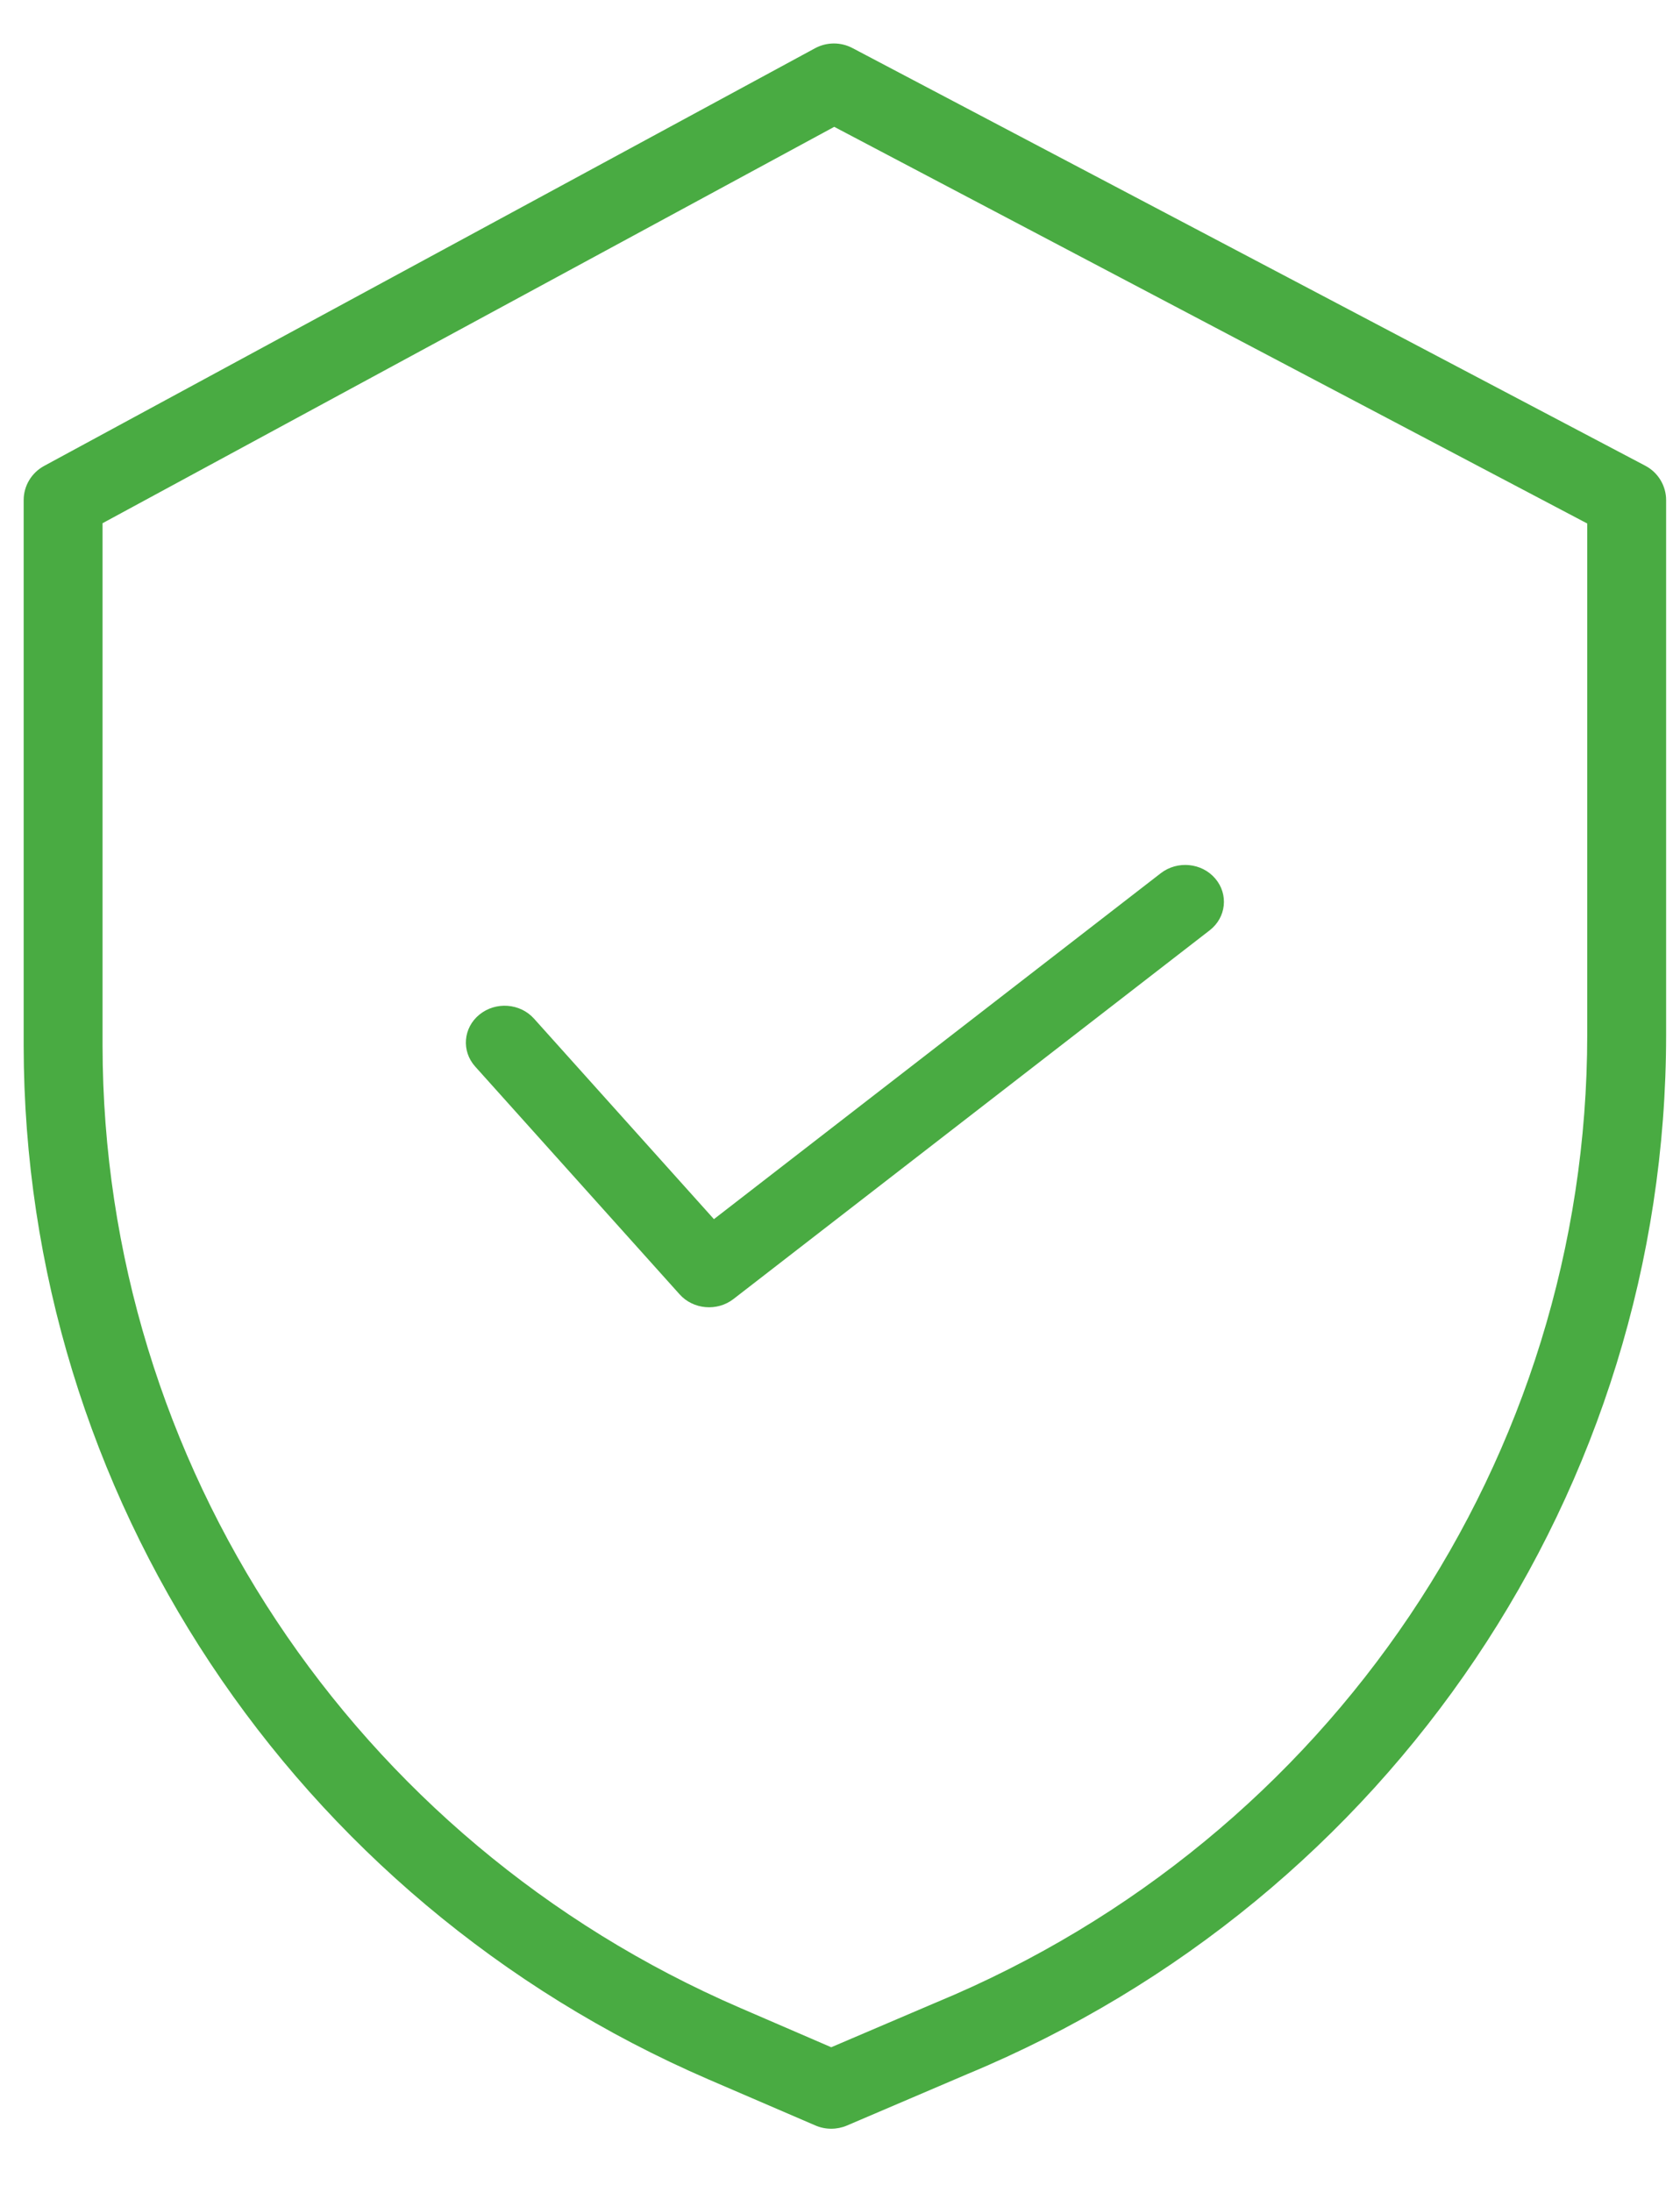
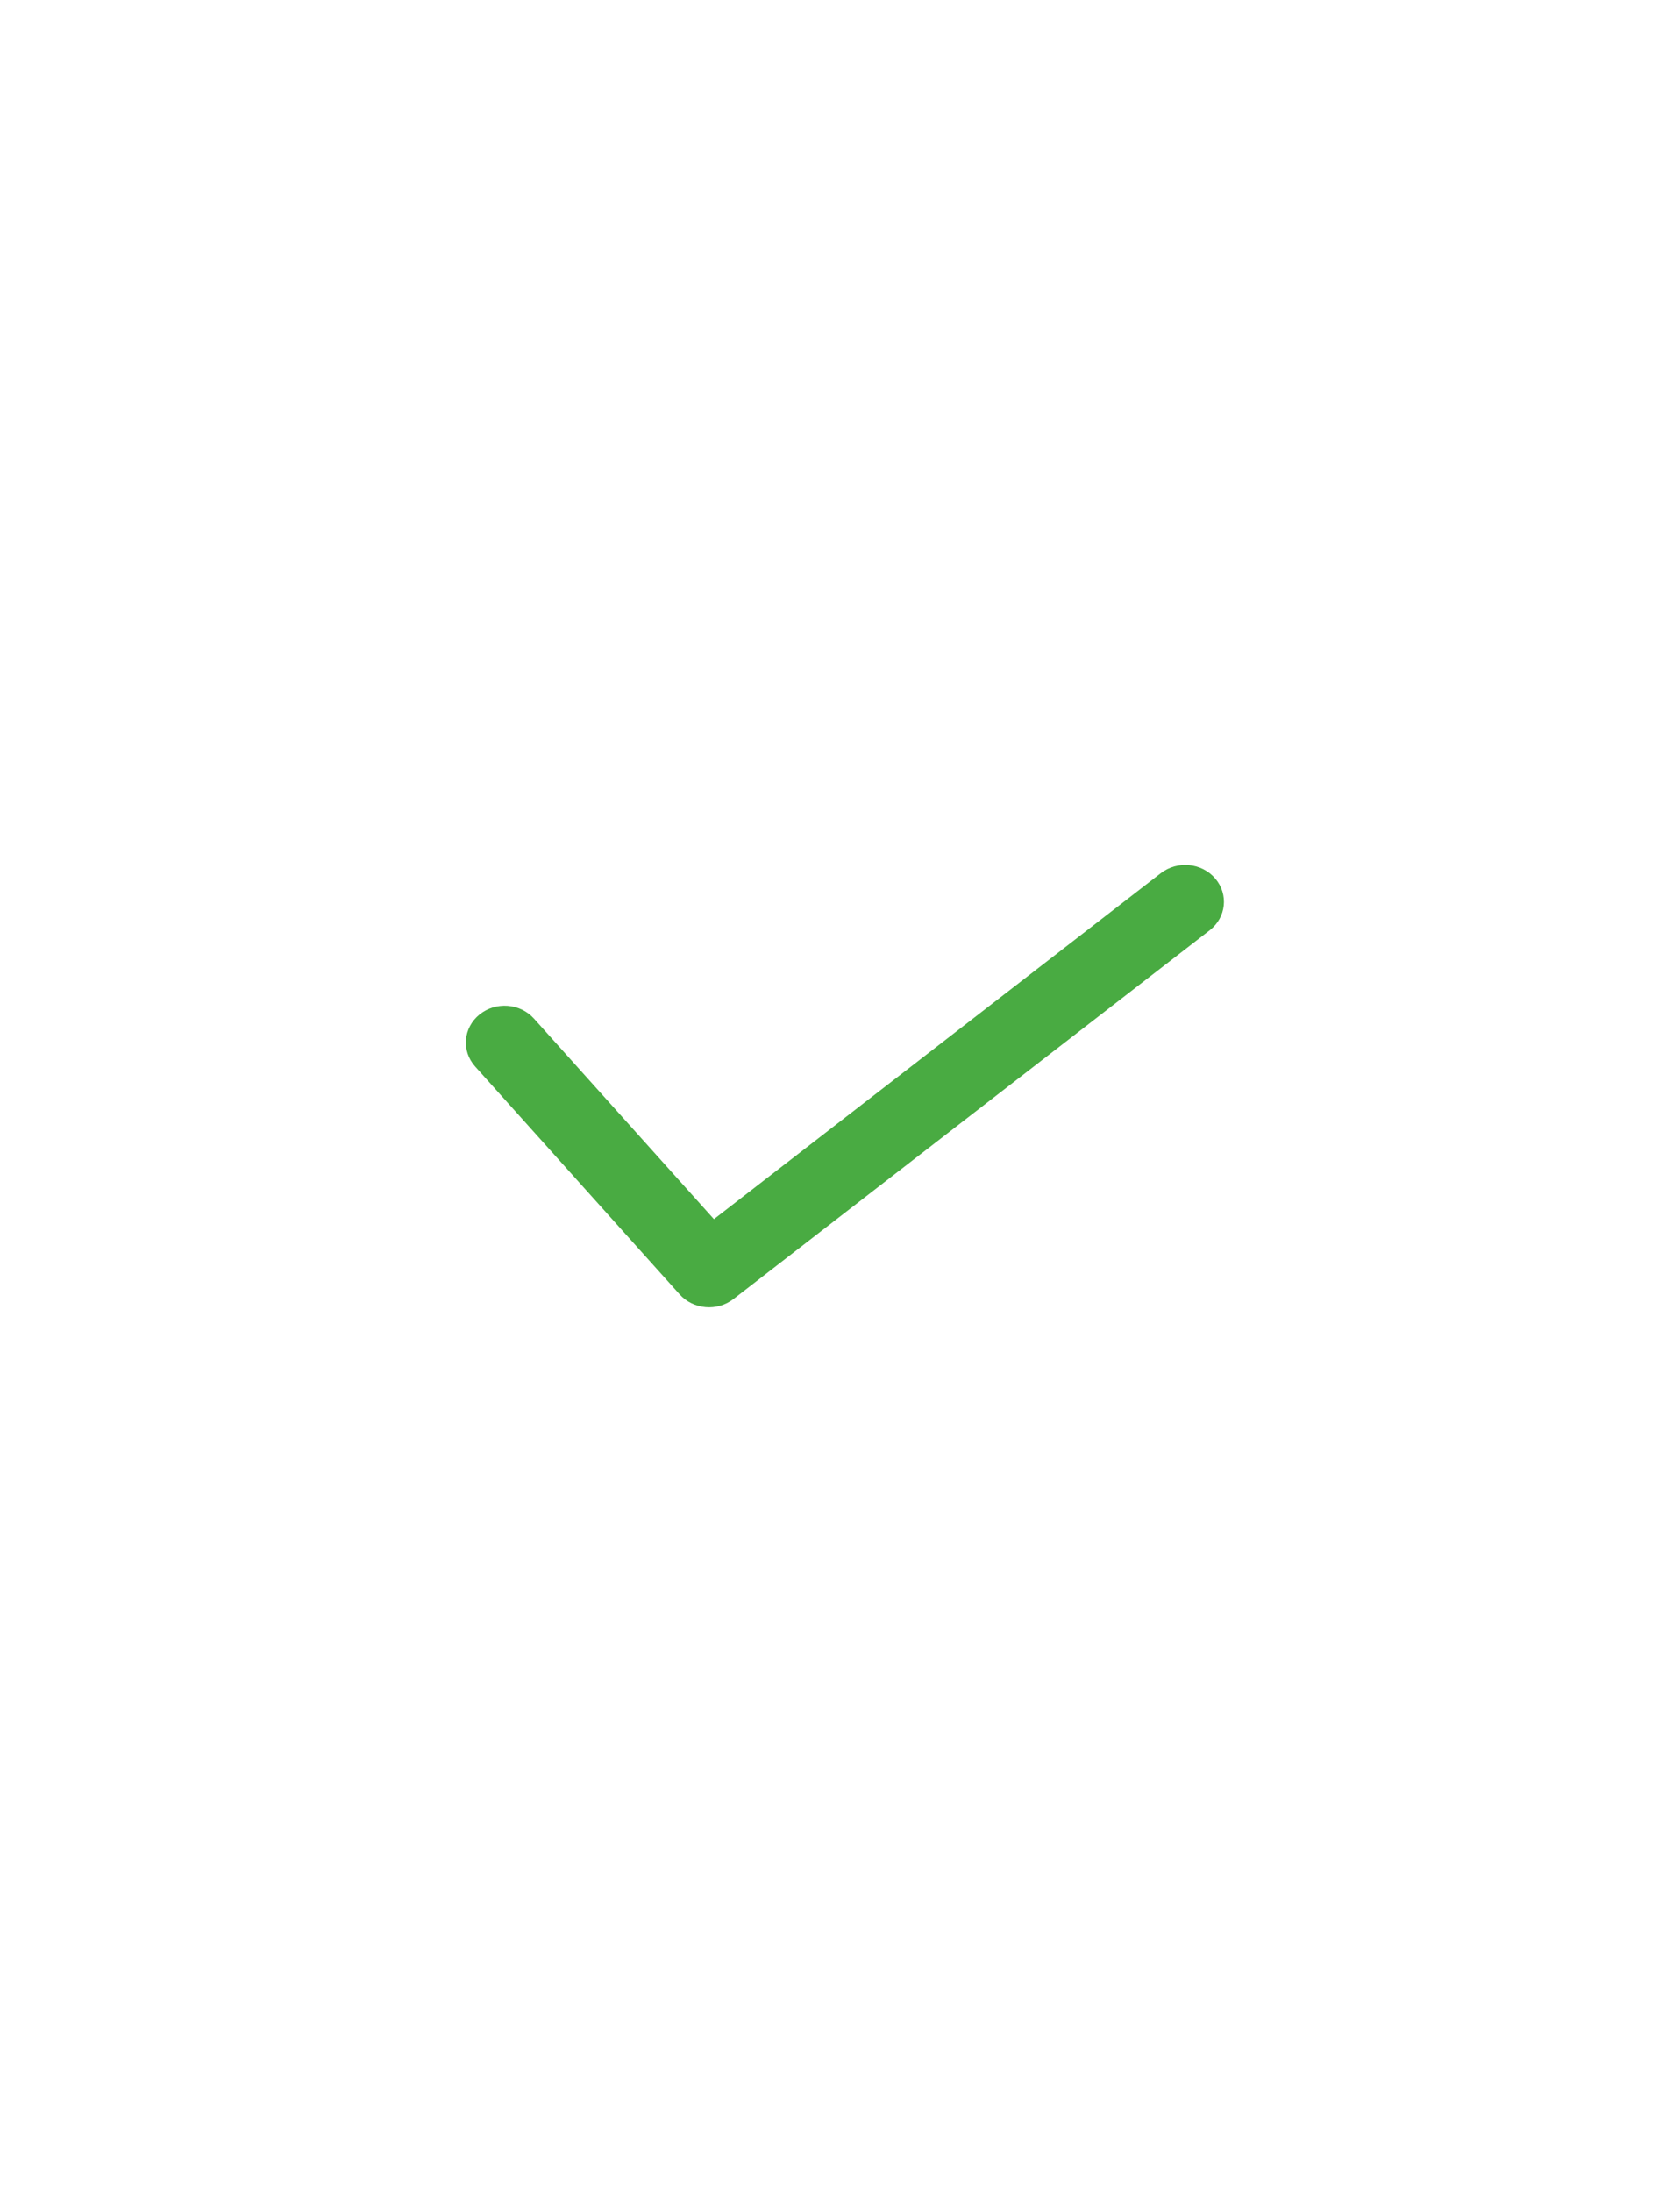
<svg xmlns="http://www.w3.org/2000/svg" width="23px" height="30px" viewBox="0 0 23 30" version="1.1">
  <title>514C2A59-B137-4481-BE76-1EF4E2BDE501</title>
  <desc>Created with sketchtool.</desc>
  <g id="MyHospitals-Indicators" stroke="none" stroke-width="1" fill="none" fill-rule="evenodd">
    <g id="P1.3.1--Local-Unit-v1" transform="translate(-849, -2457)" fill="#49AB42">
      <g id="StickyFooter" transform="translate(-3, 2373)">
        <g id="MatrixFooter">
          <g id="//MATRIX-SCROLLER" transform="translate(-187, -15)">
            <g id="MATRIX" transform="translate(0, 93)">
              <g transform="translate(-33, -7)" id="2">
                <g transform="translate(1056, 5)">
                  <g id="icon-quaklity-icon-quality" transform="translate(12, 6)">
                    <g id="security-2" transform="translate(4.324, 2.595)">
-                       <path d="M22.2,5.779 L11.347,0.063 C11.186,-0.022 10.993,-0.021 10.833,0.066 L0.28,5.782 C0.107,5.876 0,6.055 0,6.25 L0,13.716 C0.006,19.854 3.685,25.406 9.375,27.865 L10.84,28.496 C10.977,28.555 11.133,28.555 11.27,28.497 L12.92,27.792 C18.716,25.387 22.486,19.781 22.486,13.568 L22.486,6.25 C22.486,6.053 22.376,5.871 22.2,5.779 L22.2,5.779 Z M21.406,13.568 C21.405,19.352 17.893,24.571 12.497,26.81 L12.494,26.811 L11.056,27.425 L9.808,26.886 C4.511,24.598 1.086,19.43 1.08,13.716 L1.08,6.566 L11.097,1.141 L21.406,6.57 L21.406,13.568 Z" id="Shape" fill-rule="nonzero" />
                      <path d="M6.987,13.347 C6.797,13.135 6.463,13.11 6.24,13.291 C6.017,13.472 5.991,13.79 6.181,14.002 L8.98,17.12 C9.167,17.329 9.495,17.357 9.718,17.184 L16.237,12.138 C16.464,11.963 16.498,11.645 16.313,11.429 C16.129,11.213 15.795,11.181 15.568,11.356 L9.45,16.091 L6.987,13.347 Z" id="Path" />
                    </g>
                  </g>
                </g>
              </g>
            </g>
          </g>
        </g>
      </g>
    </g>
  </g>
</svg>